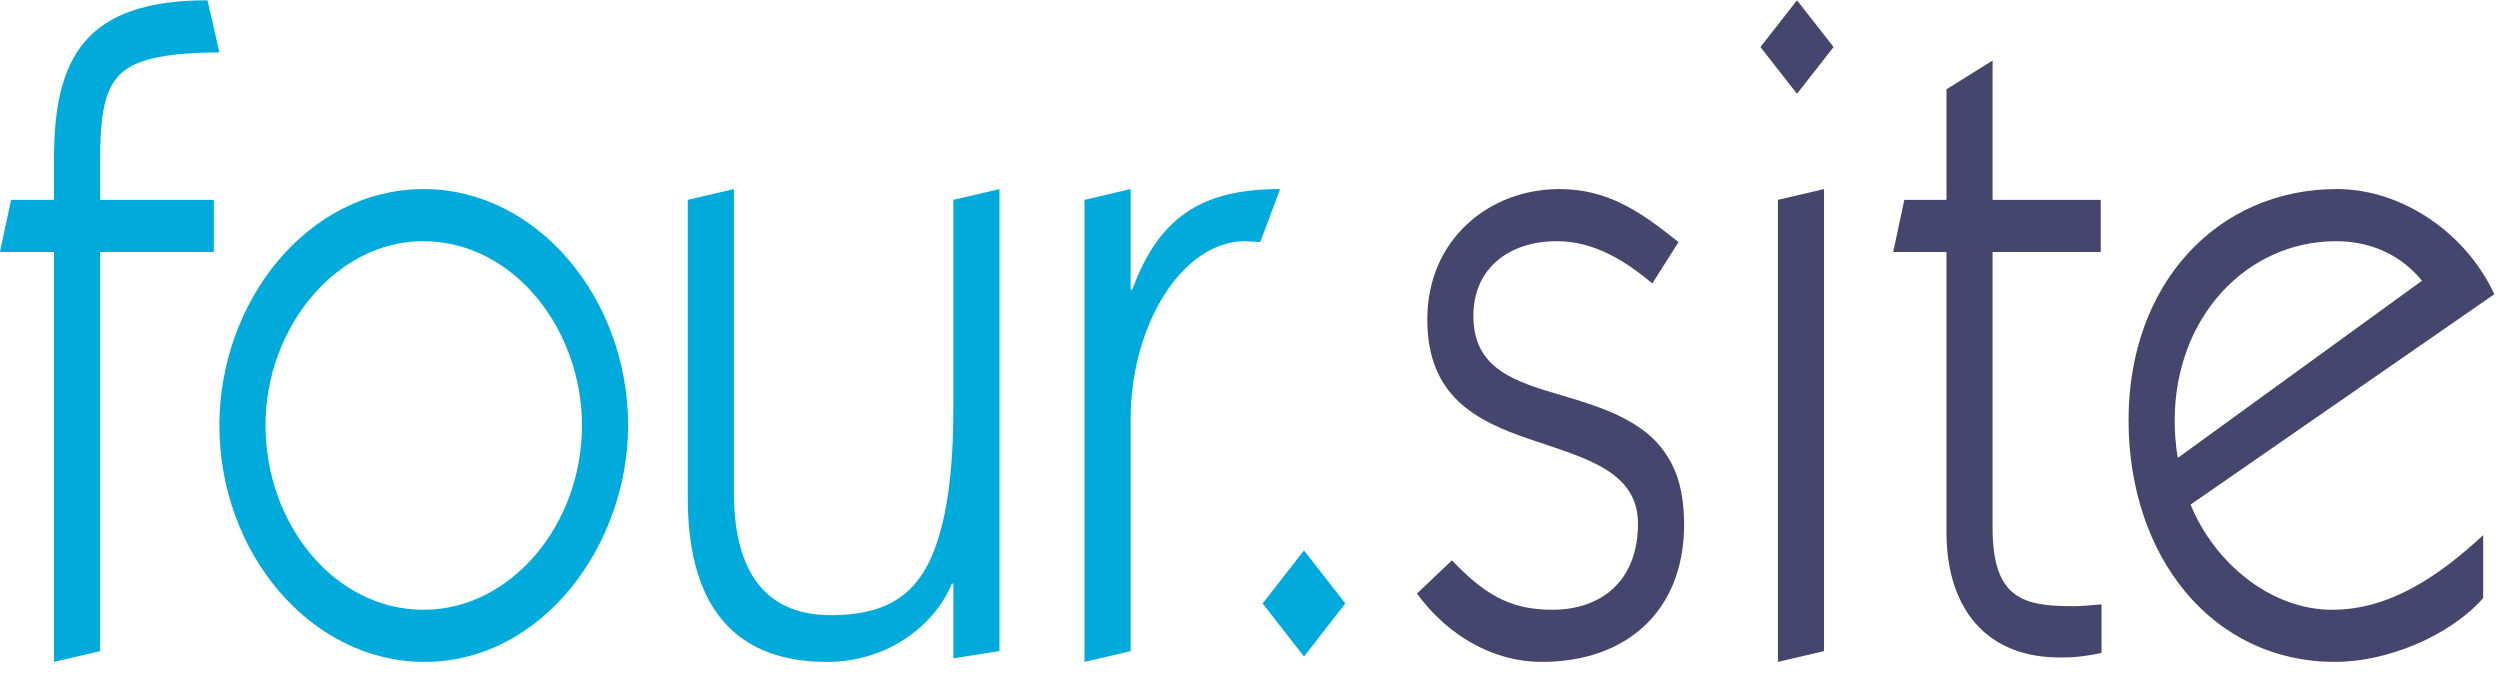
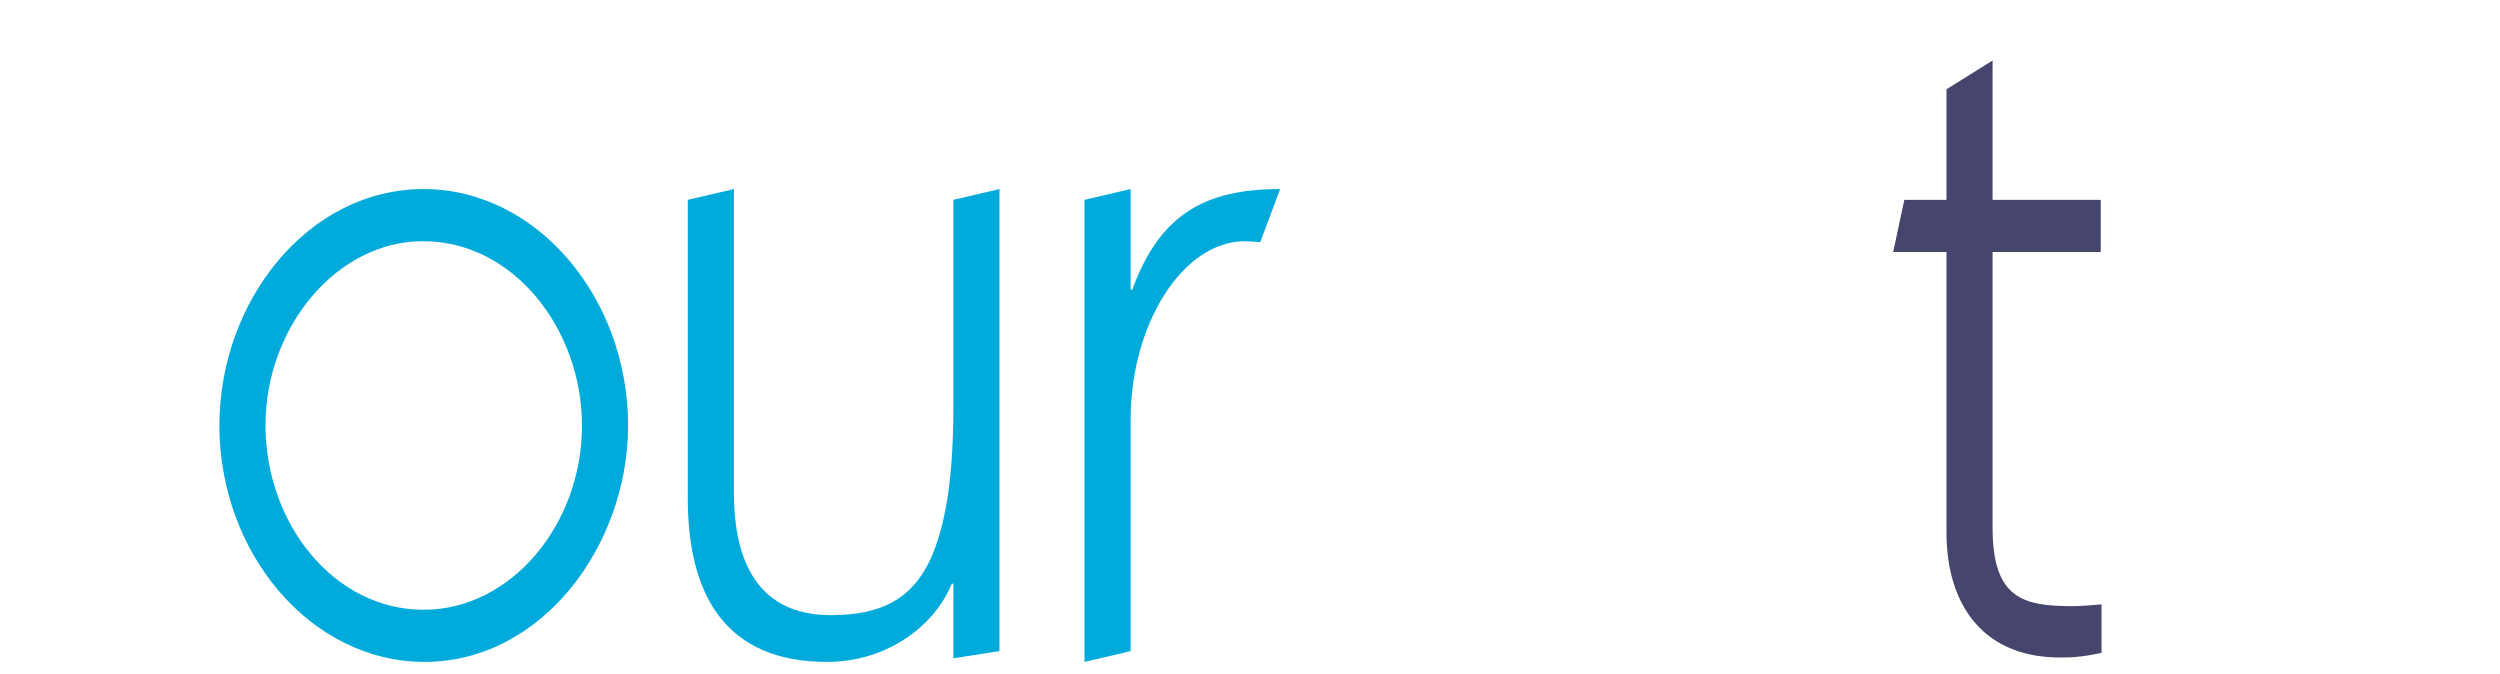
<svg xmlns="http://www.w3.org/2000/svg" width="100%" height="100%" viewBox="0 0 178 48" version="1.1" xml:space="preserve" style="fill-rule:evenodd;clip-rule:evenodd;stroke-linejoin:round;stroke-miterlimit:2;">
  <g transform="matrix(1,0,0,1,-22.483,-3.657)">
    <g transform="matrix(4.804,0,0,5.431,-118.855,-364.304)">
      <g transform="matrix(11.785,0,0,11.785,29.149,76.288)">
-         <path d="M0.284,-0.724C0.13,-0.724 0.091,-0.66 0.091,-0.548L0.091,-0.502L0.037,-0.502L0.023,-0.444L0.091,-0.444L0.091,0.012L0.149,-0L0.149,-0.444L0.292,-0.444L0.292,-0.502L0.149,-0.502L0.149,-0.547C0.149,-0.636 0.168,-0.656 0.247,-0.664C0.262,-0.665 0.278,-0.666 0.299,-0.666L0.284,-0.724Z" style="fill:rgb(0,171,220);fill-rule:nonzero;" />
-       </g>
+         </g>
      <g transform="matrix(11.785,0,0,11.785,32.425,76.288)">
        <path d="M0.535,-0.251C0.535,-0.393 0.42,-0.514 0.278,-0.514C0.132,-0.514 0.021,-0.389 0.021,-0.251C0.021,-0.109 0.136,0.012 0.279,0.012C0.427,0.012 0.535,-0.118 0.535,-0.251ZM0.278,-0.046C0.164,-0.046 0.079,-0.143 0.079,-0.251C0.079,-0.361 0.169,-0.456 0.277,-0.456C0.392,-0.456 0.477,-0.357 0.477,-0.251C0.477,-0.14 0.387,-0.046 0.278,-0.046Z" style="fill:rgb(0,171,220);fill-rule:nonzero;" />
      </g>
      <g transform="matrix(11.785,0,0,11.785,38.978,76.288)">
        <path d="M0.112,-0.514L0.054,-0.502L0.054,-0.17C0.054,-0.063 0.101,0.012 0.229,0.012C0.308,0.012 0.366,-0.031 0.386,-0.075L0.388,-0.075L0.388,0.008L0.446,-0L0.446,-0.514L0.388,-0.502L0.388,-0.271C0.388,-0.2 0.38,-0.141 0.358,-0.1C0.335,-0.058 0.297,-0.04 0.234,-0.04C0.145,-0.04 0.112,-0.096 0.112,-0.177L0.112,-0.514Z" style="fill:rgb(0,171,220);fill-rule:nonzero;" />
      </g>
      <g transform="matrix(11.785,0,0,11.785,44.87,76.288)">
        <path d="M0.111,-0.514L0.053,-0.502L0.053,0.012L0.111,-0L0.111,-0.258C0.111,-0.363 0.176,-0.456 0.255,-0.456L0.274,-0.455L0.299,-0.514C0.206,-0.514 0.148,-0.487 0.113,-0.402L0.111,-0.402L0.111,-0.514Z" style="fill:rgb(0,171,220);fill-rule:nonzero;" />
      </g>
      <g transform="matrix(11.785,0,0,11.785,47.274,76.288)">
-         <path d="M0.073,-0.053L0.125,0.006L0.177,-0.053L0.125,-0.112L0.073,-0.053Z" style="fill:rgb(0,171,220);fill-rule:nonzero;" />
-       </g>
+         </g>
      <g transform="matrix(11.785,0,0,11.785,50.221,76.288)">
-         <path d="M0.346,-0.455C0.298,-0.489 0.257,-0.514 0.196,-0.514C0.108,-0.514 0.03,-0.458 0.03,-0.369C0.03,-0.283 0.092,-0.256 0.158,-0.236C0.223,-0.216 0.295,-0.202 0.295,-0.142C0.295,-0.078 0.249,-0.046 0.187,-0.046C0.132,-0.046 0.1,-0.065 0.061,-0.101L0.017,-0.064C0.056,-0.017 0.113,0.012 0.174,0.012C0.28,0.012 0.352,-0.044 0.353,-0.139C0.353,-0.178 0.344,-0.202 0.328,-0.222C0.301,-0.256 0.251,-0.271 0.201,-0.284C0.139,-0.3 0.088,-0.314 0.088,-0.373C0.088,-0.426 0.133,-0.456 0.193,-0.456C0.239,-0.456 0.278,-0.435 0.313,-0.409L0.346,-0.455Z" style="fill:rgb(69,69,110);fill-rule:nonzero;" />
-       </g>
+         </g>
      <g transform="matrix(11.785,0,0,11.785,54.805,76.288)">
-         <path d="M0.06,-0.672L0.106,-0.62L0.152,-0.672L0.106,-0.724L0.06,-0.672ZM0.14,-0.514L0.082,-0.502L0.082,0.012L0.14,-0L0.14,-0.514Z" style="fill:rgb(69,69,110);fill-rule:nonzero;" />
-       </g>
+         </g>
      <g transform="matrix(11.785,0,0,11.785,57.421,76.288)">
        <path d="M0.13,-0.657L0.072,-0.625L0.072,-0.502L0.019,-0.502L0.005,-0.444L0.072,-0.444L0.072,-0.132C0.072,-0.051 0.119,0.01 0.222,0.007C0.236,0.007 0.251,0.005 0.267,0.002L0.267,-0.052C0.253,-0.051 0.242,-0.05 0.231,-0.05C0.169,-0.05 0.13,-0.058 0.13,-0.137L0.13,-0.444L0.266,-0.444L0.266,-0.502L0.13,-0.502L0.13,-0.657Z" style="fill:rgb(69,69,110);fill-rule:nonzero;" />
      </g>
      <g transform="matrix(11.785,0,0,11.785,60.697,76.288)">
-         <path d="M0.483,-0.397C0.447,-0.466 0.366,-0.514 0.285,-0.514C0.135,-0.514 0.023,-0.409 0.023,-0.257C0.023,-0.106 0.127,0.012 0.283,0.012C0.347,0.012 0.426,-0.016 0.469,-0.059L0.469,-0.129C0.414,-0.084 0.352,-0.046 0.279,-0.046C0.202,-0.046 0.131,-0.098 0.101,-0.163L0.483,-0.397ZM0.085,-0.215C0.082,-0.228 0.081,-0.247 0.081,-0.256C0.081,-0.372 0.172,-0.456 0.284,-0.456C0.333,-0.456 0.369,-0.437 0.392,-0.412L0.085,-0.215Z" style="fill:rgb(69,69,110);fill-rule:nonzero;" />
-       </g>
+         </g>
    </g>
  </g>
</svg>